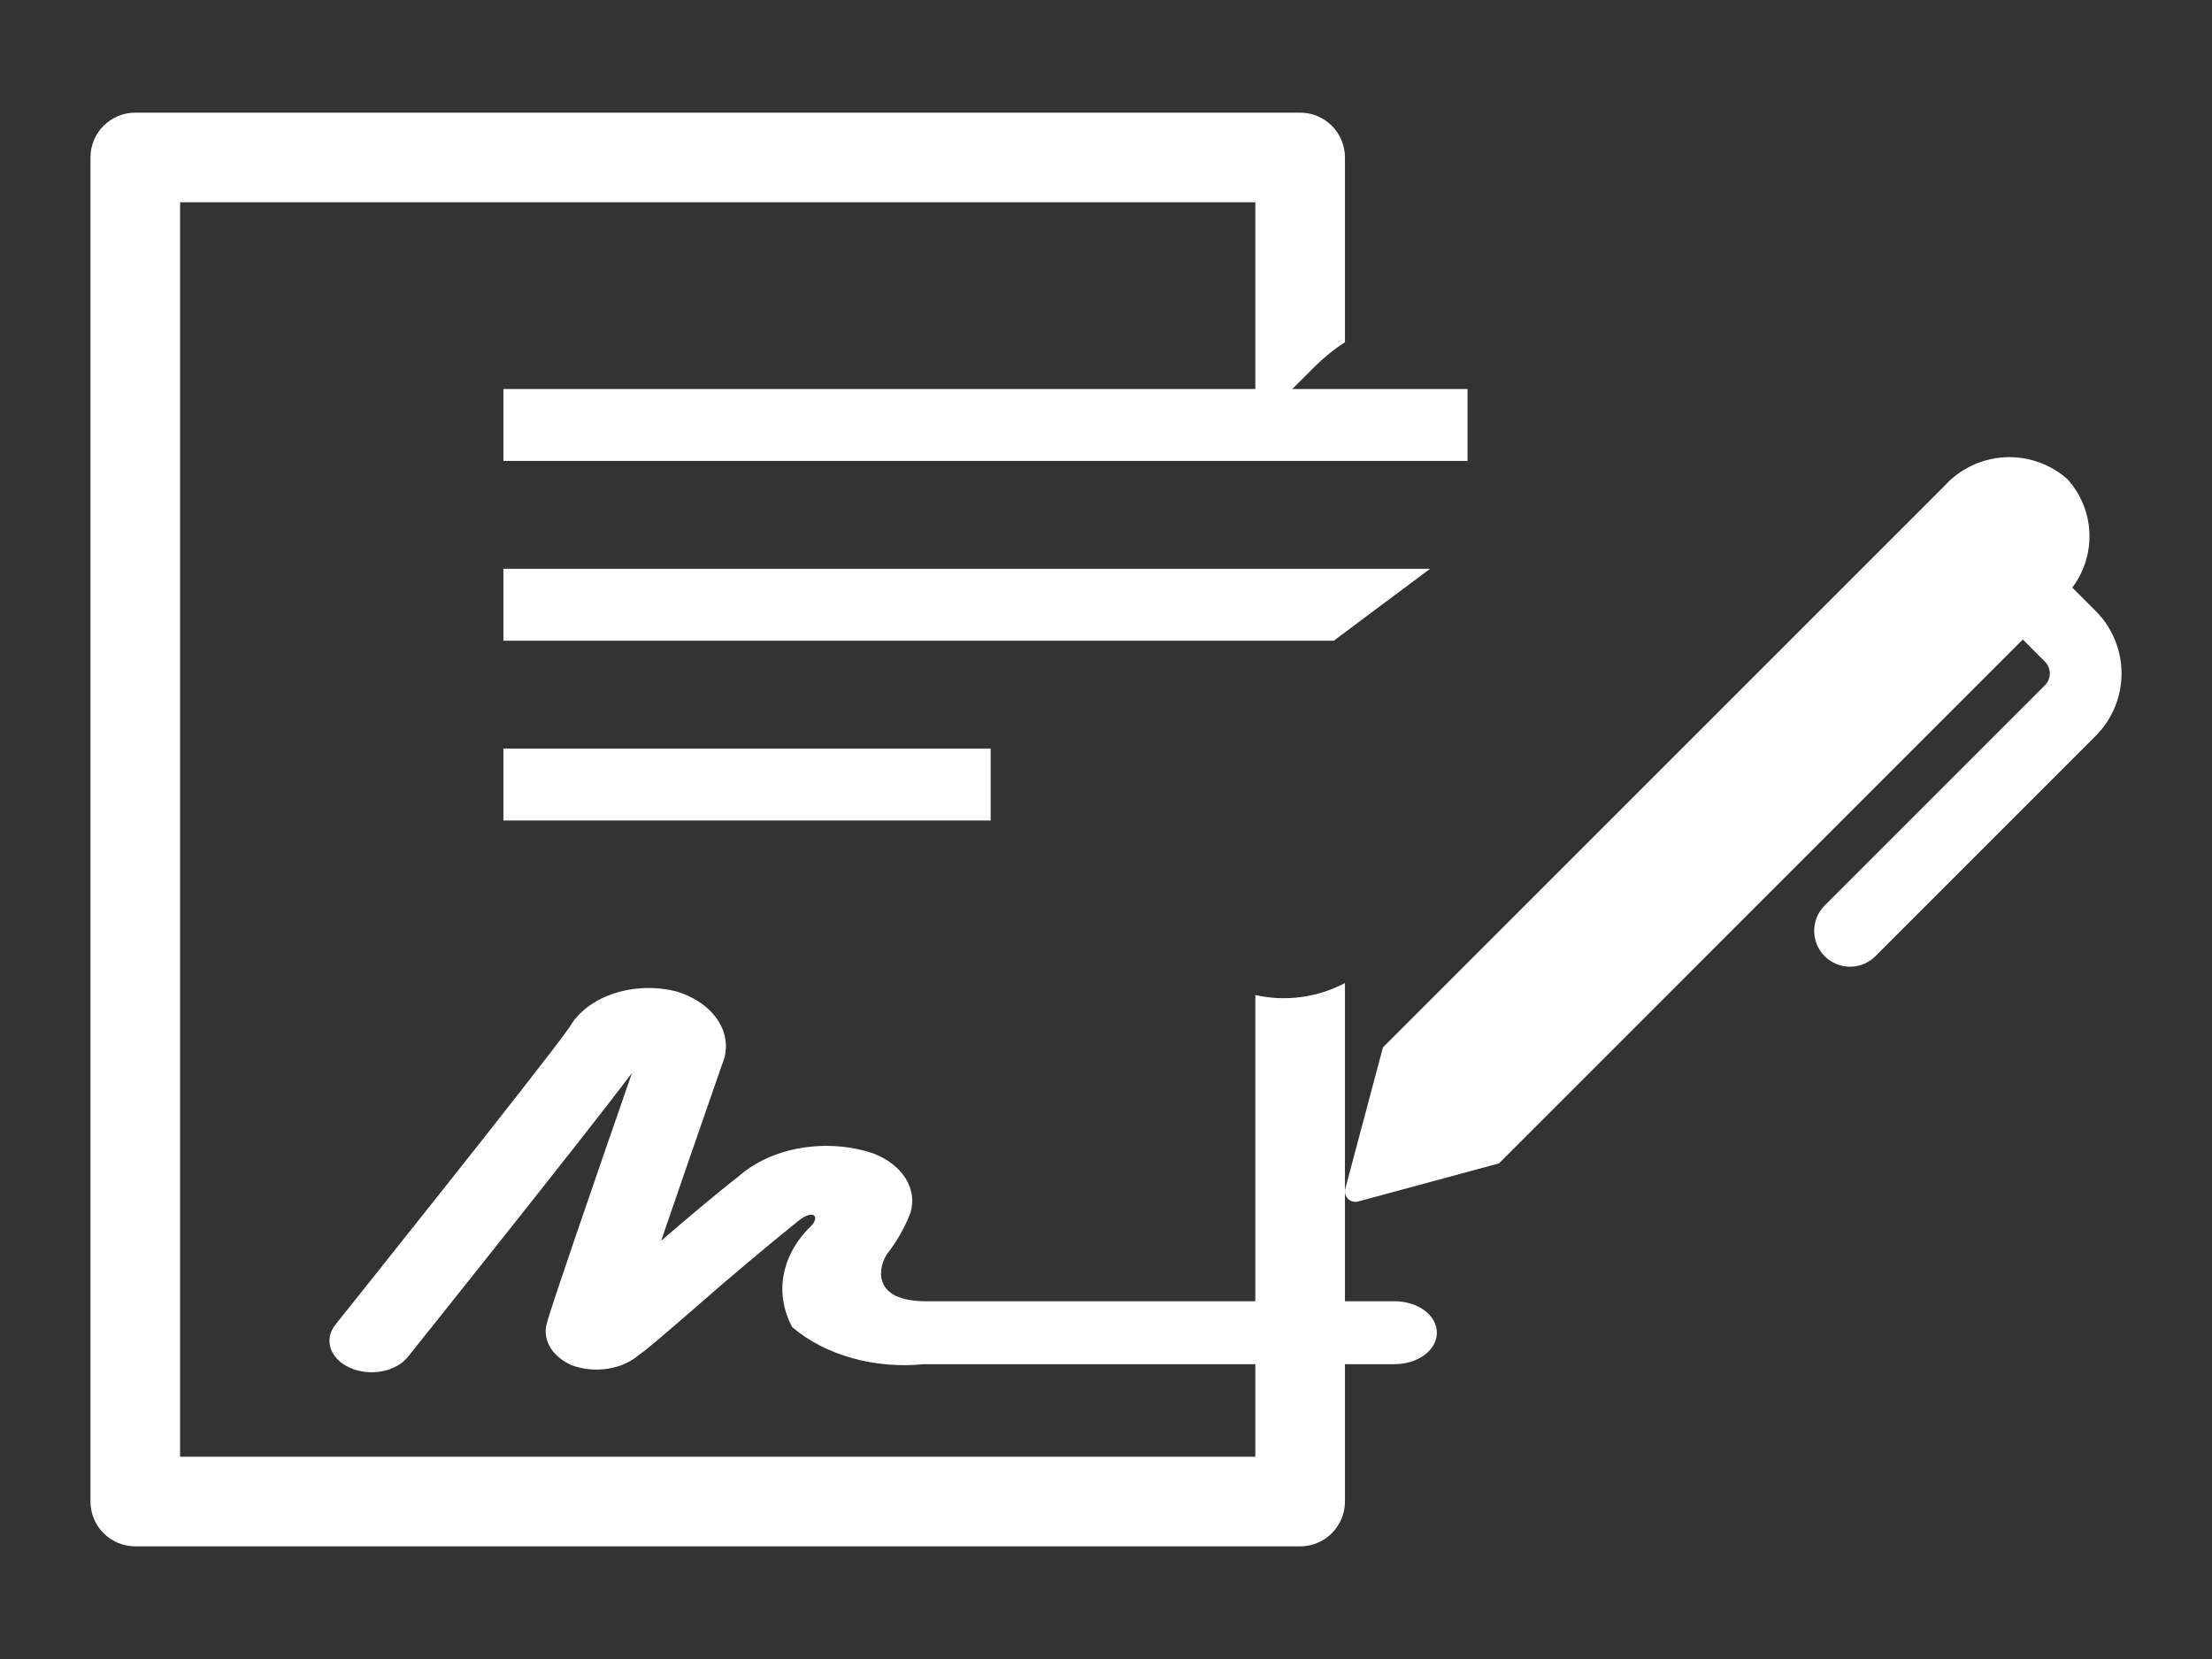
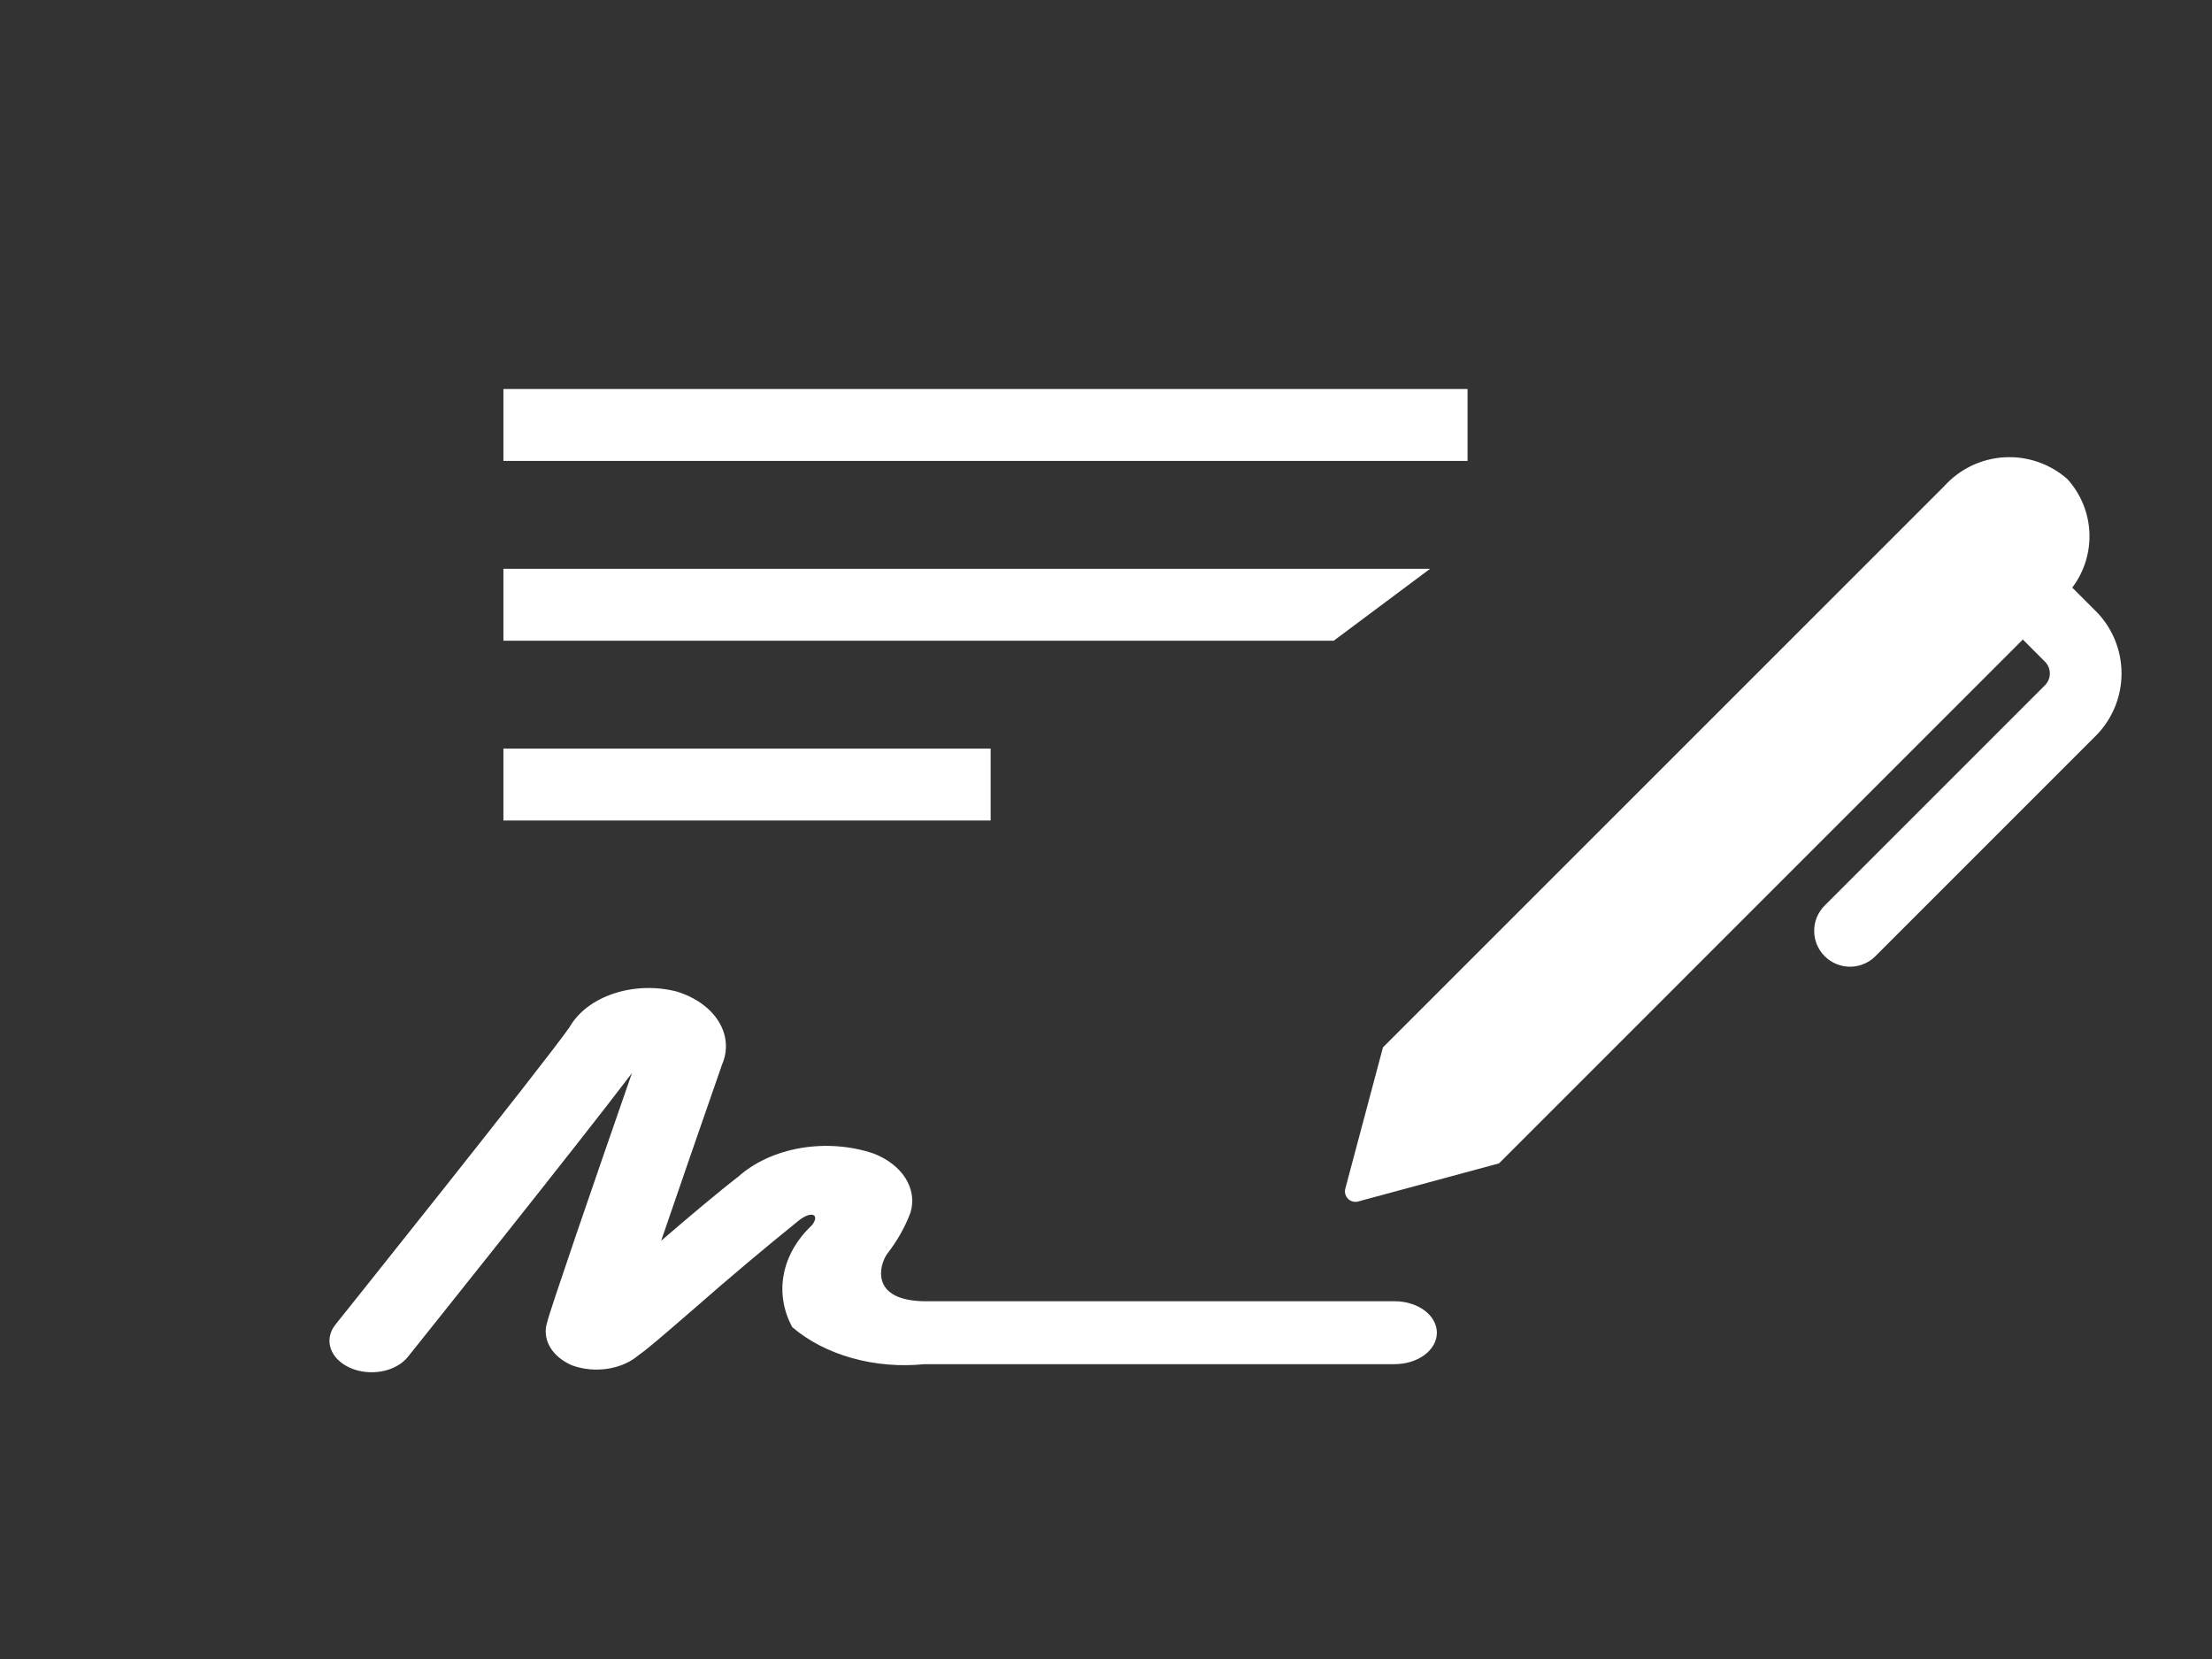
<svg xmlns="http://www.w3.org/2000/svg" width="96" height="72" viewBox="0 0 96 72" fill="none">
  <rect x="0" y="0" width="96" height="72" fill="#333333" stroke="none" />
-   <path d="M54.481 43.184V63.222H7.815V8.778H54.481V18.486L57.068 15.9C57.466 15.507 57.902 15.156 58.37 14.85V6.833C58.37 6.317 58.165 5.823 57.801 5.458C57.436 5.094 56.941 4.889 56.426 4.889H5.87C5.355 4.889 4.86 5.094 4.495 5.458C4.131 5.823 3.926 6.317 3.926 6.833V65.166C3.926 65.682 4.131 66.177 4.495 66.541C4.86 66.906 5.355 67.111 5.87 67.111H56.426C56.941 67.111 57.436 66.906 57.801 66.541C58.165 66.177 58.37 65.682 58.37 65.166V42.663C57.178 43.295 55.798 43.48 54.481 43.184Z" fill="white" />
  <path d="M90.952 26.519L89.935 25.502C90.455 24.815 90.718 23.968 90.679 23.108C90.64 22.247 90.301 21.427 89.721 20.79C88.968 20.127 87.984 19.788 86.983 19.847C85.981 19.906 85.043 20.358 84.374 21.105L60.02 45.456L58.392 51.565C58.366 51.645 58.363 51.731 58.383 51.812C58.403 51.894 58.445 51.968 58.505 52.028C58.564 52.087 58.639 52.128 58.721 52.148C58.803 52.167 58.888 52.163 58.968 52.137L65.056 50.49L87.79 27.755L88.751 28.718C88.818 28.785 88.871 28.864 88.907 28.952C88.944 29.04 88.962 29.134 88.962 29.228C88.962 29.323 88.944 29.417 88.907 29.505C88.871 29.592 88.818 29.672 88.751 29.739L79.19 39.3C78.898 39.592 78.735 39.987 78.735 40.4C78.735 40.812 78.899 41.208 79.191 41.5C79.483 41.791 79.879 41.955 80.291 41.955C80.704 41.955 81.1 41.791 81.391 41.499L90.952 31.938C91.671 31.219 92.074 30.244 92.074 29.227C92.074 28.211 91.671 27.236 90.952 26.517V26.519Z" fill="white" />
  <path d="M21.848 16.884H63.691V20.005H21.848V16.884ZM21.848 32.489H42.994V35.61H21.848V32.489ZM62.065 24.686H21.848V27.807H57.883L62.065 24.686ZM34.383 57.597C35.086 58.199 35.979 58.661 36.981 58.941C37.983 59.222 39.062 59.312 40.123 59.204H60.53C61.015 59.204 61.481 59.06 61.824 58.804C62.167 58.548 62.36 58.201 62.36 57.839C62.36 57.477 62.167 57.13 61.824 56.873C61.481 56.617 61.015 56.474 60.53 56.474H40.123C37.74 56.442 38.164 54.899 38.499 54.422C38.935 53.861 39.275 53.261 39.511 52.637C39.667 52.134 39.594 51.608 39.302 51.14C39.01 50.673 38.516 50.292 37.9 50.058C36.91 49.725 35.801 49.644 34.743 49.826C33.685 50.008 32.736 50.444 32.042 51.066C31.142 51.759 29.892 52.818 28.694 53.848C29.434 51.685 30.394 48.909 31.336 46.202C31.605 45.585 31.552 44.914 31.185 44.326C30.819 43.737 30.167 43.274 29.361 43.03C28.469 42.801 27.493 42.834 26.632 43.121C25.77 43.408 25.087 43.928 24.719 44.577C23.589 46.198 14.645 57.377 14.556 57.49C14.433 57.644 14.352 57.814 14.317 57.992C14.282 58.169 14.294 58.35 14.353 58.524C14.412 58.698 14.516 58.861 14.659 59.005C14.803 59.149 14.983 59.27 15.189 59.362C15.606 59.548 16.105 59.603 16.576 59.514C17.047 59.426 17.451 59.201 17.7 58.89C18.035 58.471 25.174 49.551 27.426 46.572C25.731 51.449 23.864 56.875 23.754 57.363C23.631 57.721 23.668 58.1 23.86 58.442C24.052 58.783 24.389 59.068 24.819 59.253C25.297 59.43 25.841 59.483 26.365 59.404C26.889 59.325 27.362 59.118 27.711 58.816C28.041 58.594 28.658 58.065 30.214 56.717C31.664 55.446 33.148 54.196 34.667 52.97C35.238 52.522 35.583 52.721 35.248 53.161C34.593 53.779 34.169 54.514 34.017 55.293C33.866 56.072 33.99 56.867 34.383 57.597Z" fill="white" />
</svg>